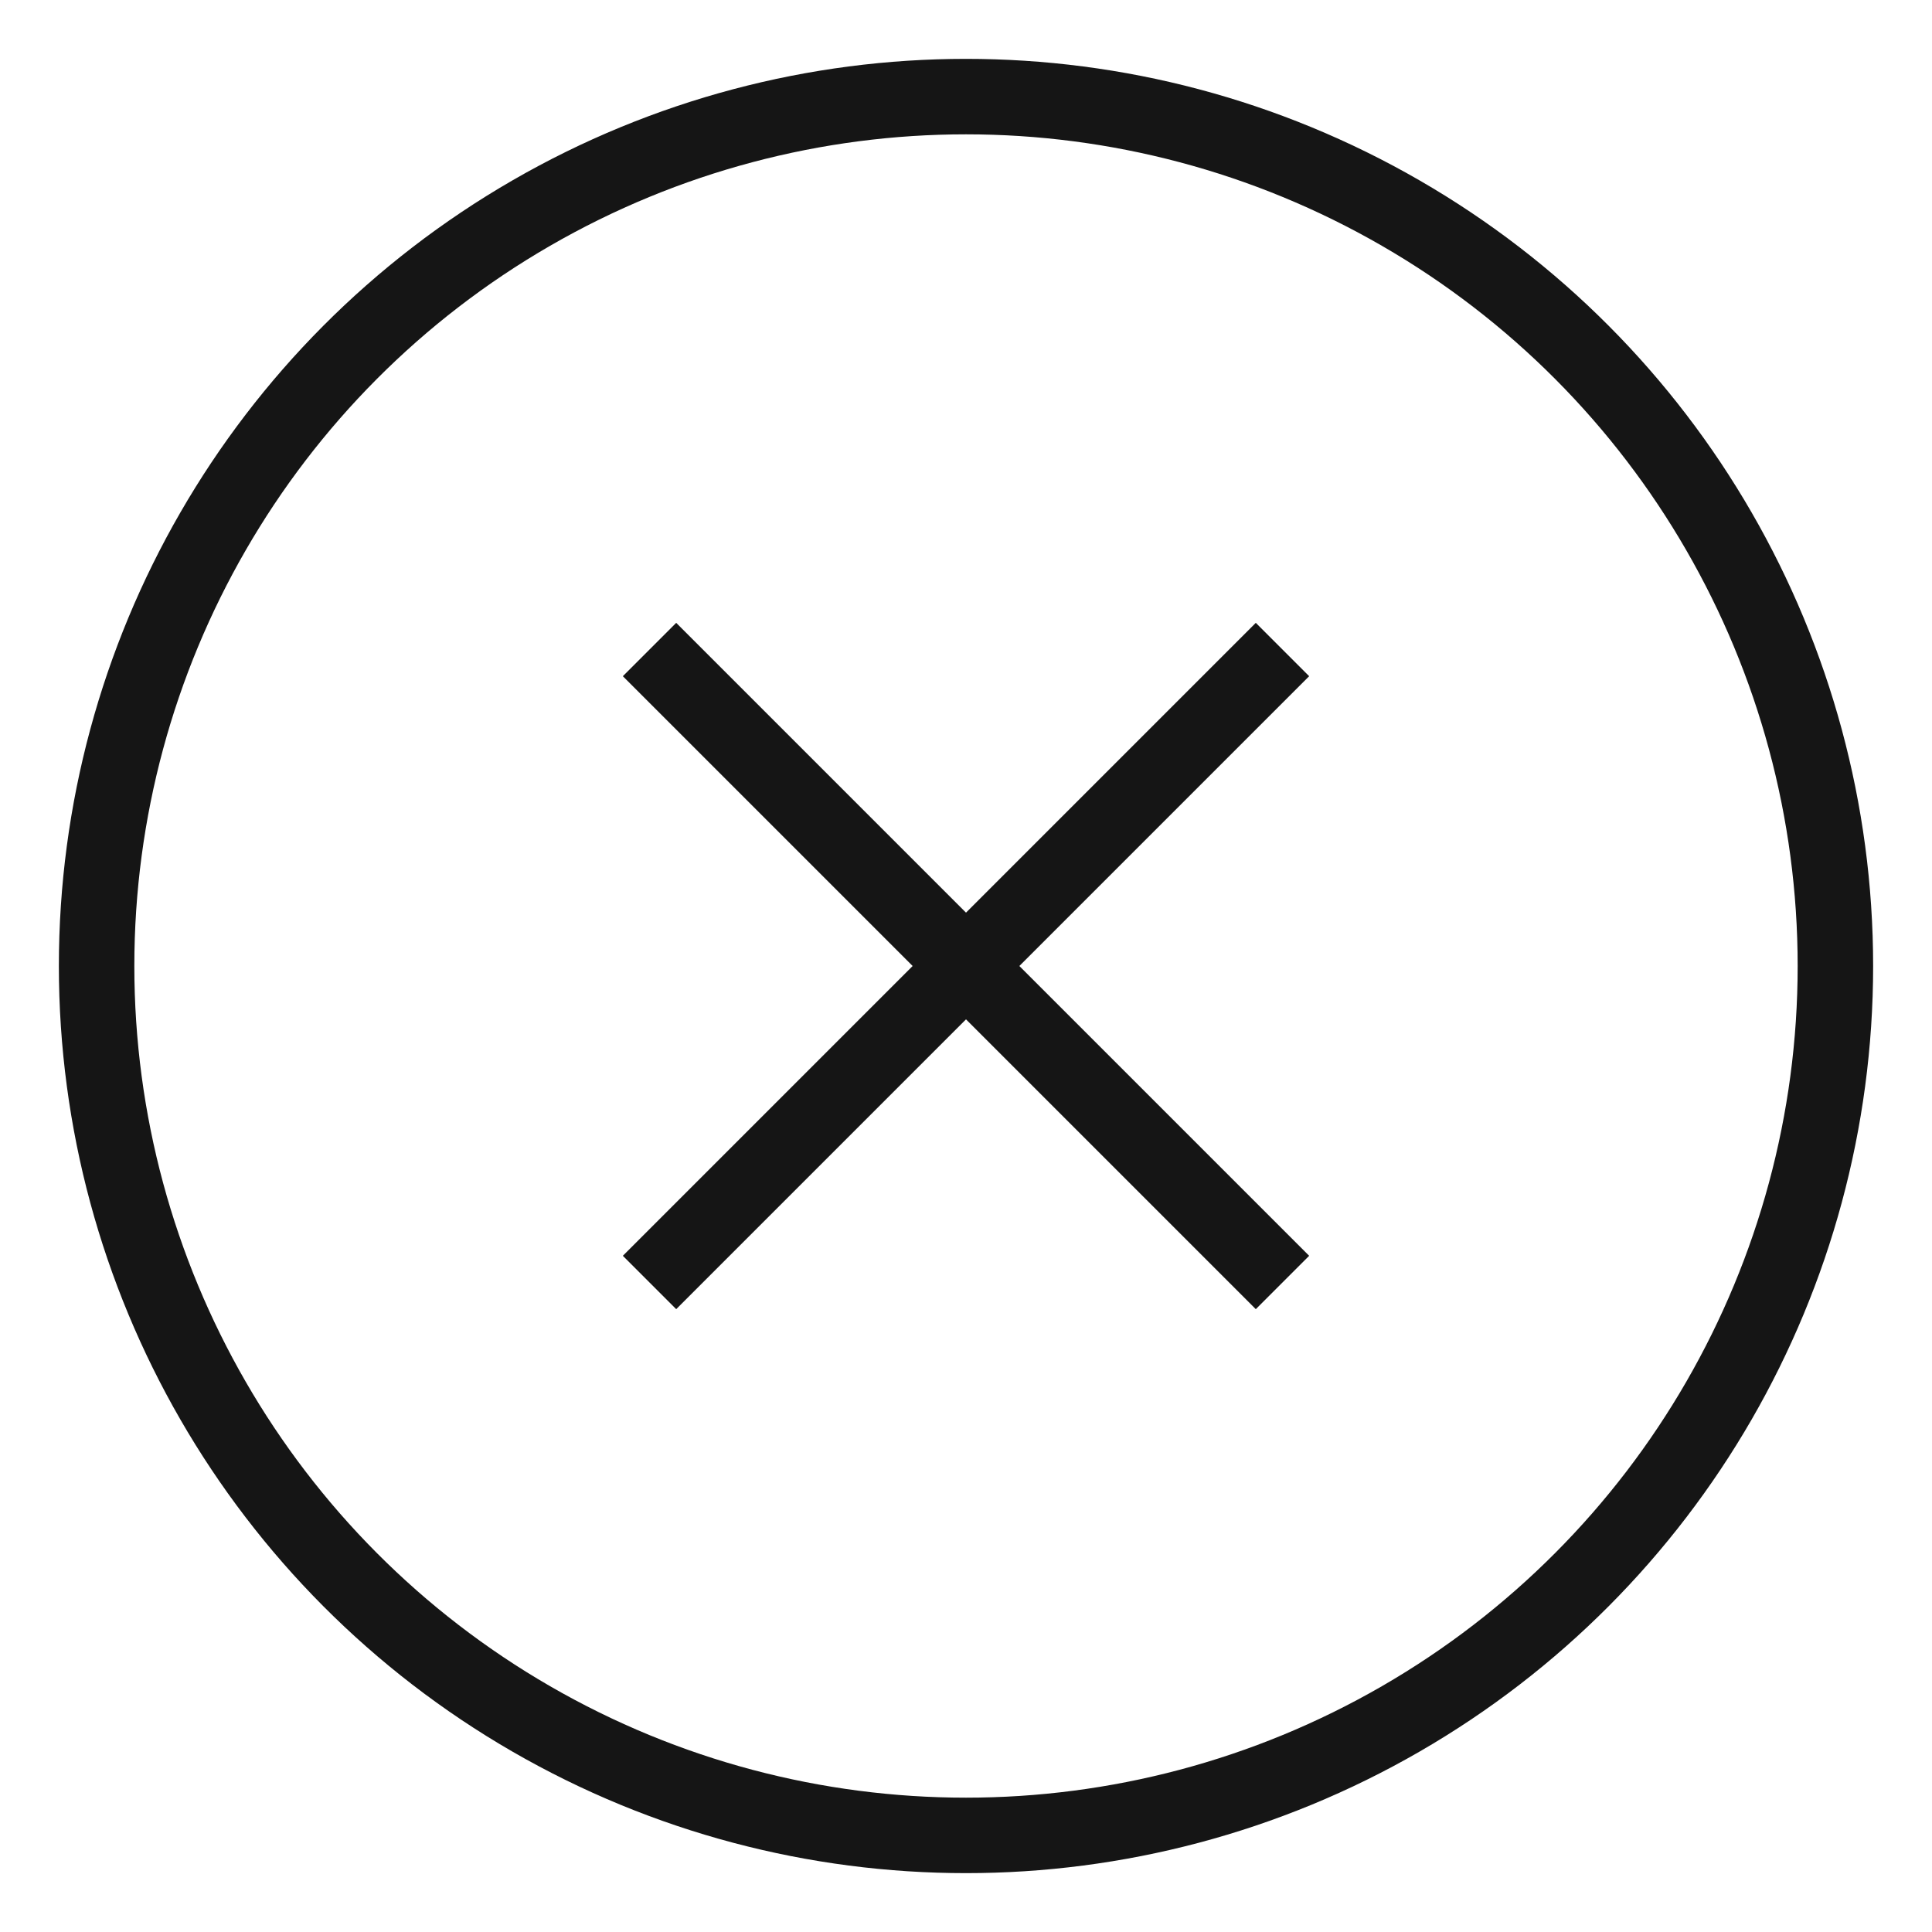
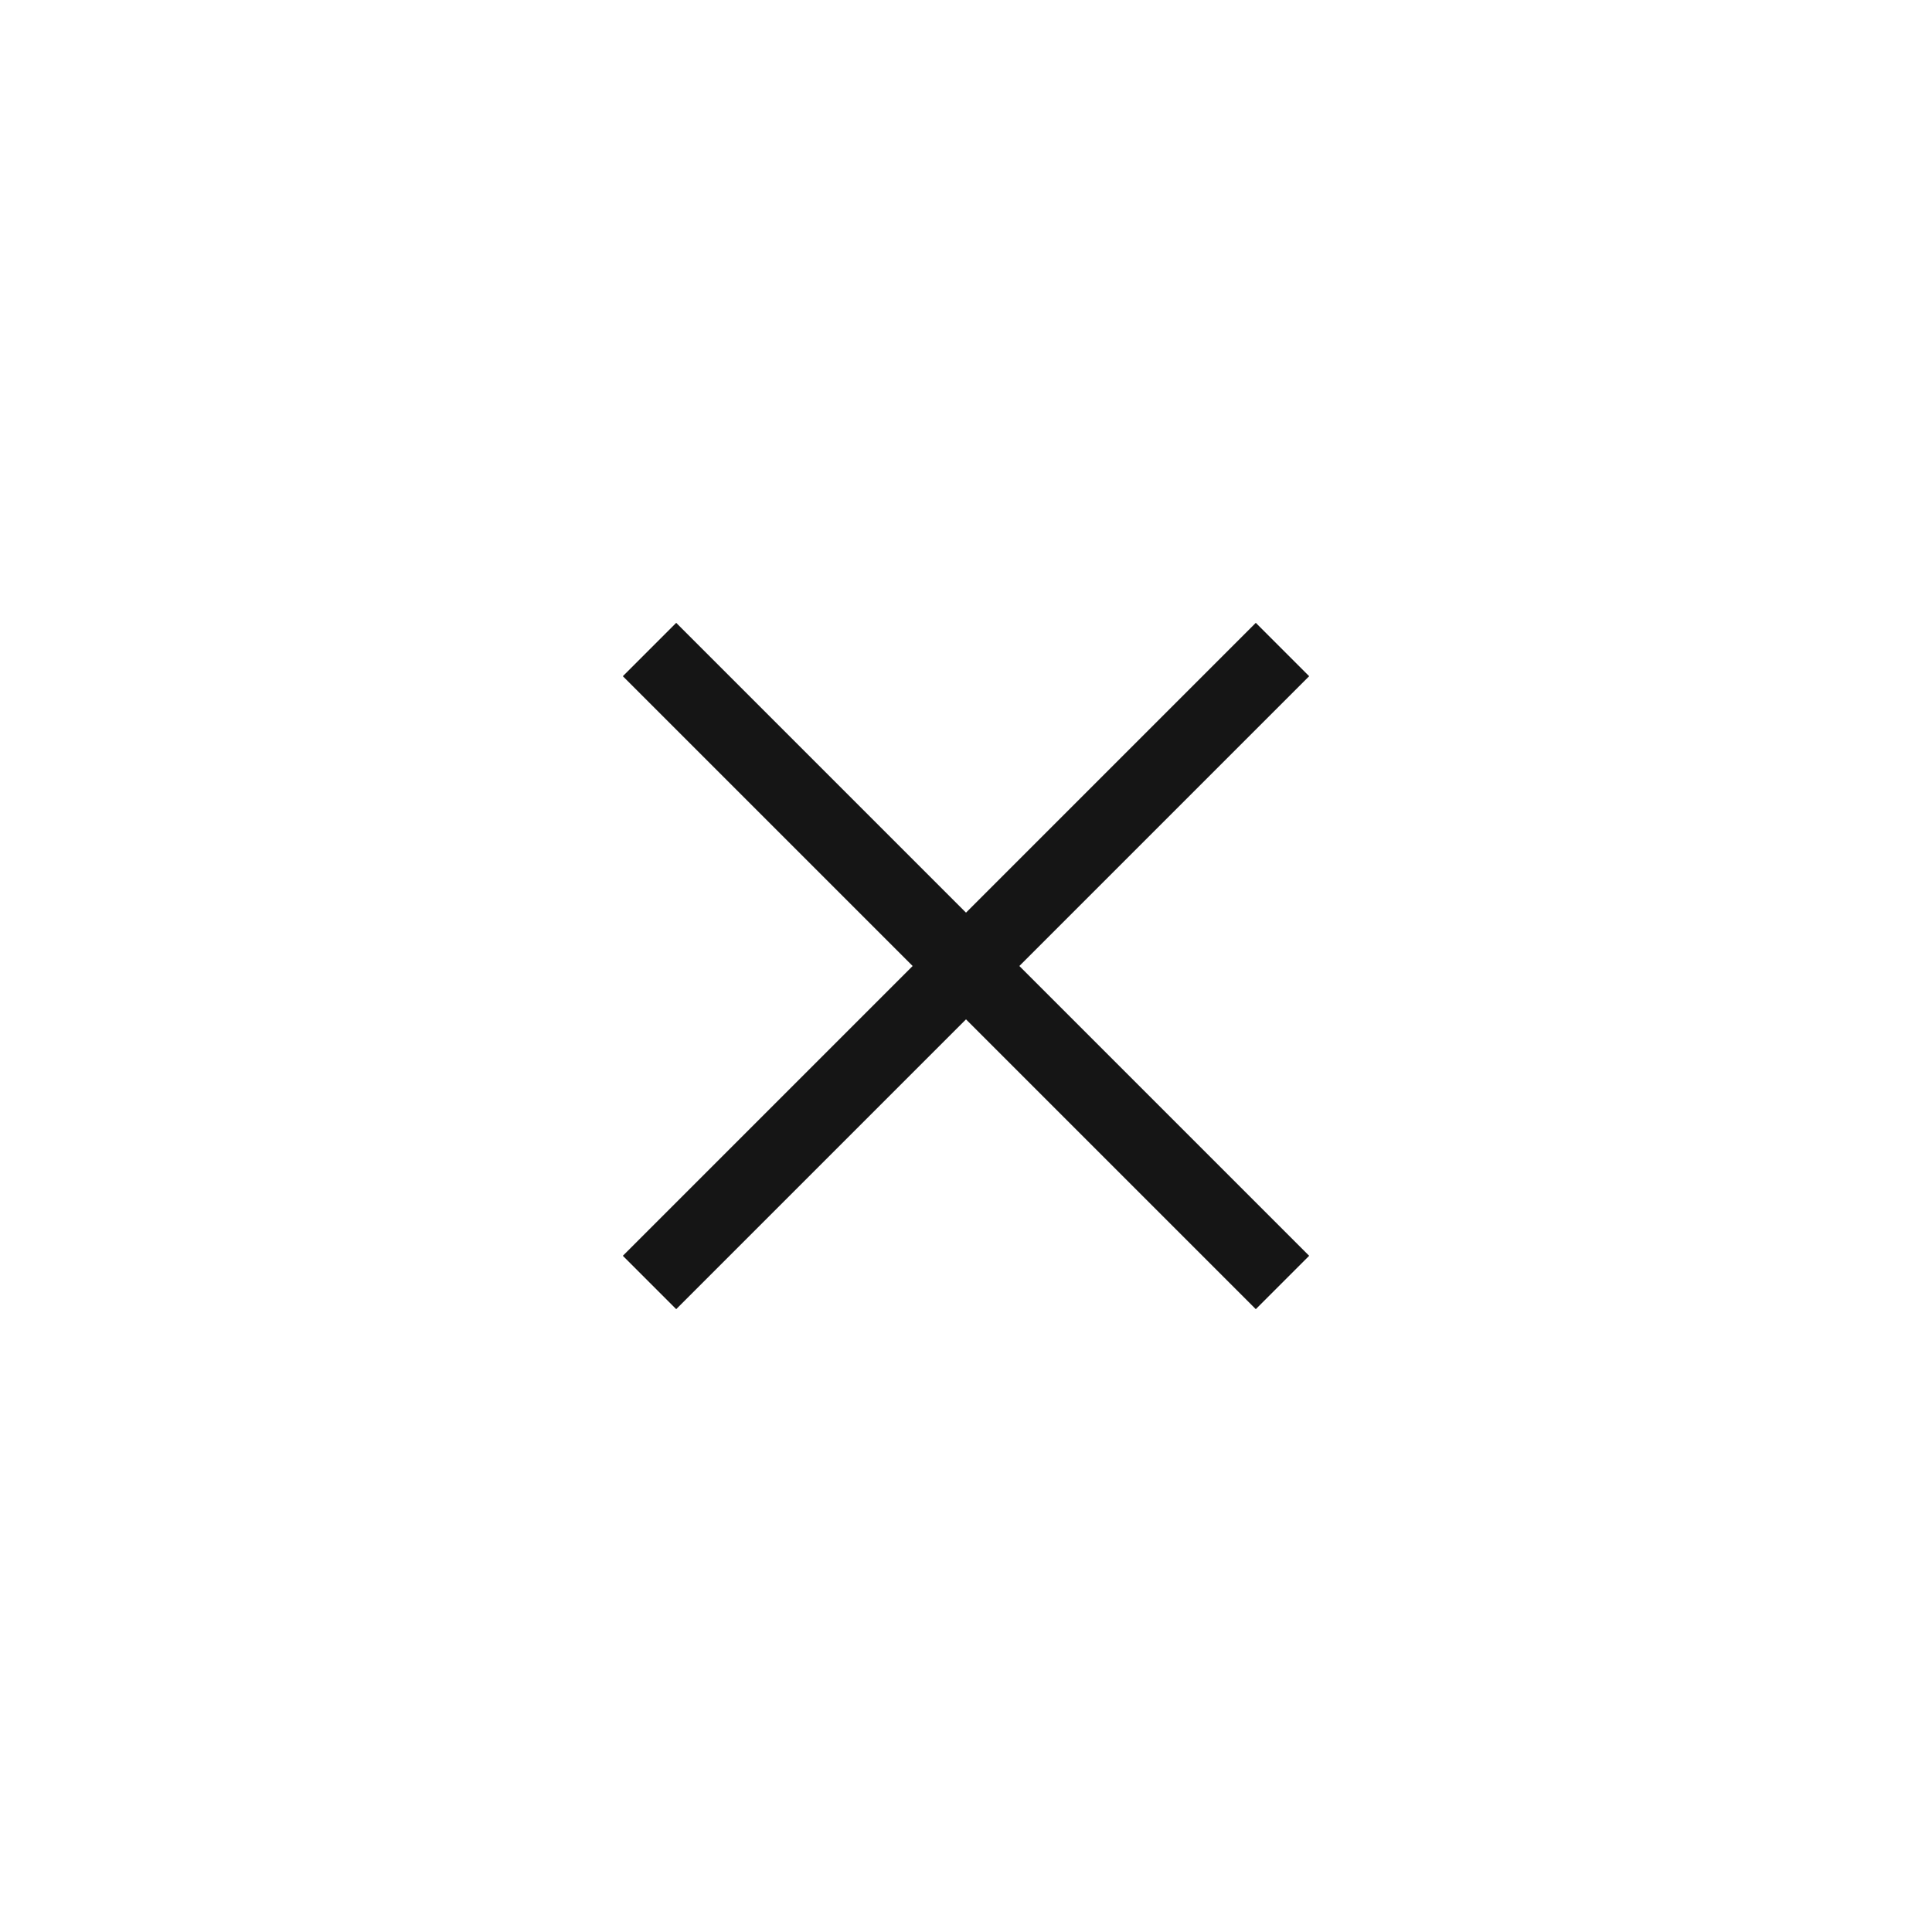
<svg xmlns="http://www.w3.org/2000/svg" width="32" height="32" viewBox="0 0 32 32" fill="none">
-   <circle cx="16" cy="16" r="14.4" stroke="#151515" stroke-width="1.25" stroke-linecap="square" />
  <path d="M11.2 11.2L20.8 20.8" stroke="#151515" stroke-width="1.25" stroke-linecap="square" />
  <path d="M20.8 11.2L11.2 20.8" stroke="#151515" stroke-width="1.25" stroke-linecap="square" />
</svg>